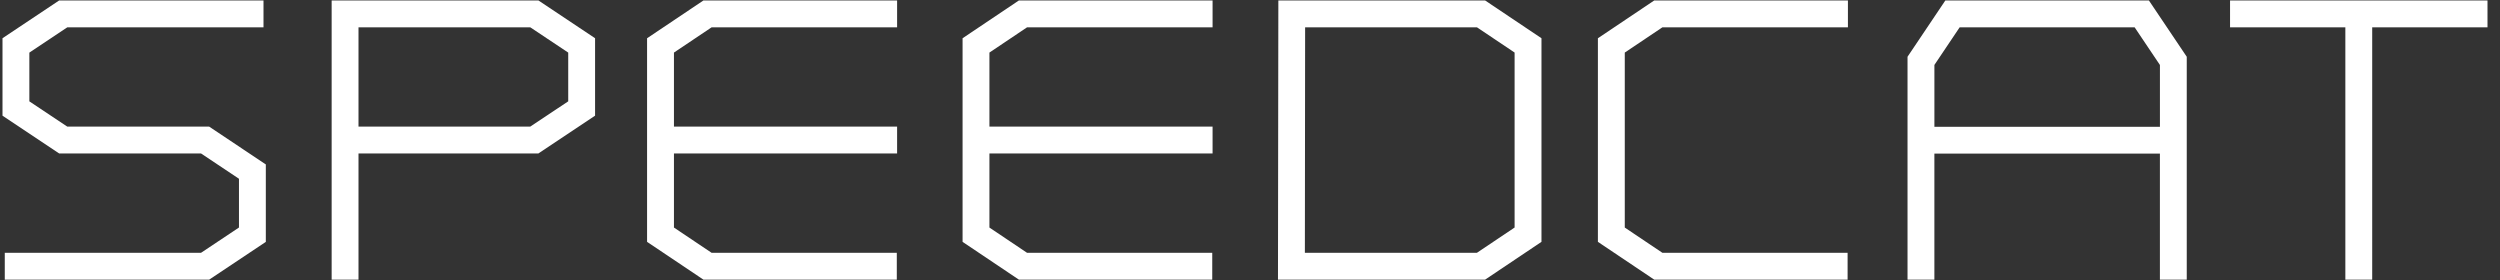
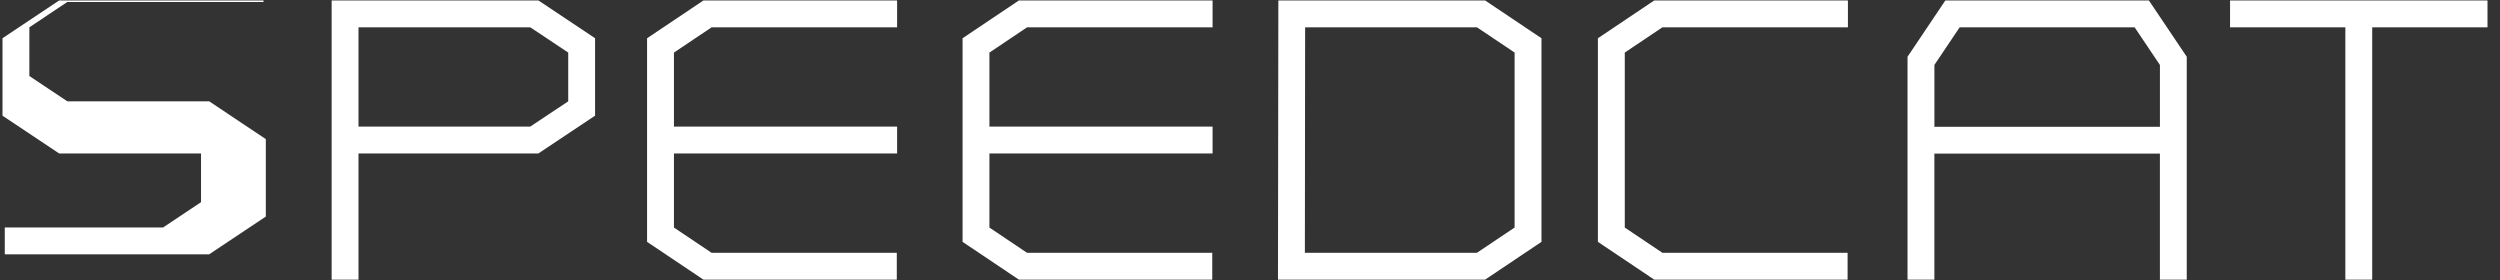
<svg xmlns="http://www.w3.org/2000/svg" id="Ebene_1" data-name="Ebene 1" version="1.1" viewBox="0 0 1000 112">
  <rect x="0" y="0" width="1000" height="112" fill="#333333" stroke="none" />
  <defs>
    <style>
      .cls-1 {
        fill: #fff;
        stroke-width: 0px;
      }
    </style>
  </defs>
-   <path class="cls-1" d="M23.66.18L1,15.29v30.98l22.66,15.11h56.75l15.18,10.13v19.49l-15.18,10.12H1.91v10.74h81.76l22.66-15.11v-30.98l-22.66-15.12H26.92l-15.18-10.11v-19.49l15.18-10.12h78.48V.18H23.66ZM143.4,10.92h68.7l15.19,10.12v19.49l-15.19,10.11h-68.7V10.92ZM132.66.18v111.68h10.74v-50.48h71.96l22.67-15.11V15.29L215.37.18h-82.7ZM281.38.18l-22.55,15.12v81.44l22.55,15.12h77.34v-10.74h-74.08l-15.06-10.1v-29.63h89.26v-10.74h-89.26v-29.62l15.06-10.1h74.2V.18h-77.46ZM407.56.18l-22.53,15.12v81.44l22.53,15.12h77.34v-10.74h-74.08l-15.05-10.1v-29.63h89.26v-10.74h-89.26v-29.62l15.05-10.1h74.21V.18h-77.47ZM522.06,10.92h68.72l15.06,10.1v69.99l-15.06,10.1h-68.83l.1-90.2ZM511.34.18l-.15,111.68h82.85l22.55-15.12V15.3L594.04.18h-82.7ZM661.7.18l-22.54,15.12v81.44l22.54,15.12h77.34v-10.74h-74.08l-15.05-10.1V21.03l15.05-10.1h74.21V.18h-77.47ZM773.75,25.99l10.12-15.07h69.98l10.12,15.07v24.72h-90.21v-24.72ZM778.14.18l-15.13,22.52v89.16h10.74v-50.41h90.21v50.41h10.74V22.7L859.56.18h-81.43ZM892.02.18v10.74h46.12v100.94h10.74V10.92h46.12V.18h-102.98Z" />
+   <path class="cls-1" d="M23.66.18L1,15.29v30.98l22.66,15.11h56.75v19.49l-15.18,10.12H1.91v10.74h81.76l22.66-15.11v-30.98l-22.66-15.12H26.92l-15.18-10.11v-19.49l15.18-10.12h78.48V.18H23.66ZM143.4,10.92h68.7l15.19,10.12v19.49l-15.19,10.11h-68.7V10.92ZM132.66.18v111.68h10.74v-50.48h71.96l22.67-15.11V15.29L215.37.18h-82.7ZM281.38.18l-22.55,15.12v81.44l22.55,15.12h77.34v-10.74h-74.08l-15.06-10.1v-29.63h89.26v-10.74h-89.26v-29.62l15.06-10.1h74.2V.18h-77.46ZM407.56.18l-22.53,15.12v81.44l22.53,15.12h77.34v-10.74h-74.08l-15.05-10.1v-29.63h89.26v-10.74h-89.26v-29.62l15.05-10.1h74.21V.18h-77.47ZM522.06,10.92h68.72l15.06,10.1v69.99l-15.06,10.1h-68.83l.1-90.2ZM511.34.18l-.15,111.68h82.85l22.55-15.12V15.3L594.04.18h-82.7ZM661.7.18l-22.54,15.12v81.44l22.54,15.12h77.34v-10.74h-74.08l-15.05-10.1V21.03l15.05-10.1h74.21V.18h-77.47ZM773.75,25.99l10.12-15.07h69.98l10.12,15.07v24.72h-90.21v-24.72ZM778.14.18l-15.13,22.52v89.16h10.74v-50.41h90.21v50.41h10.74V22.7L859.56.18h-81.43ZM892.02.18v10.74h46.12v100.94h10.74V10.92h46.12V.18h-102.98Z" />
</svg>